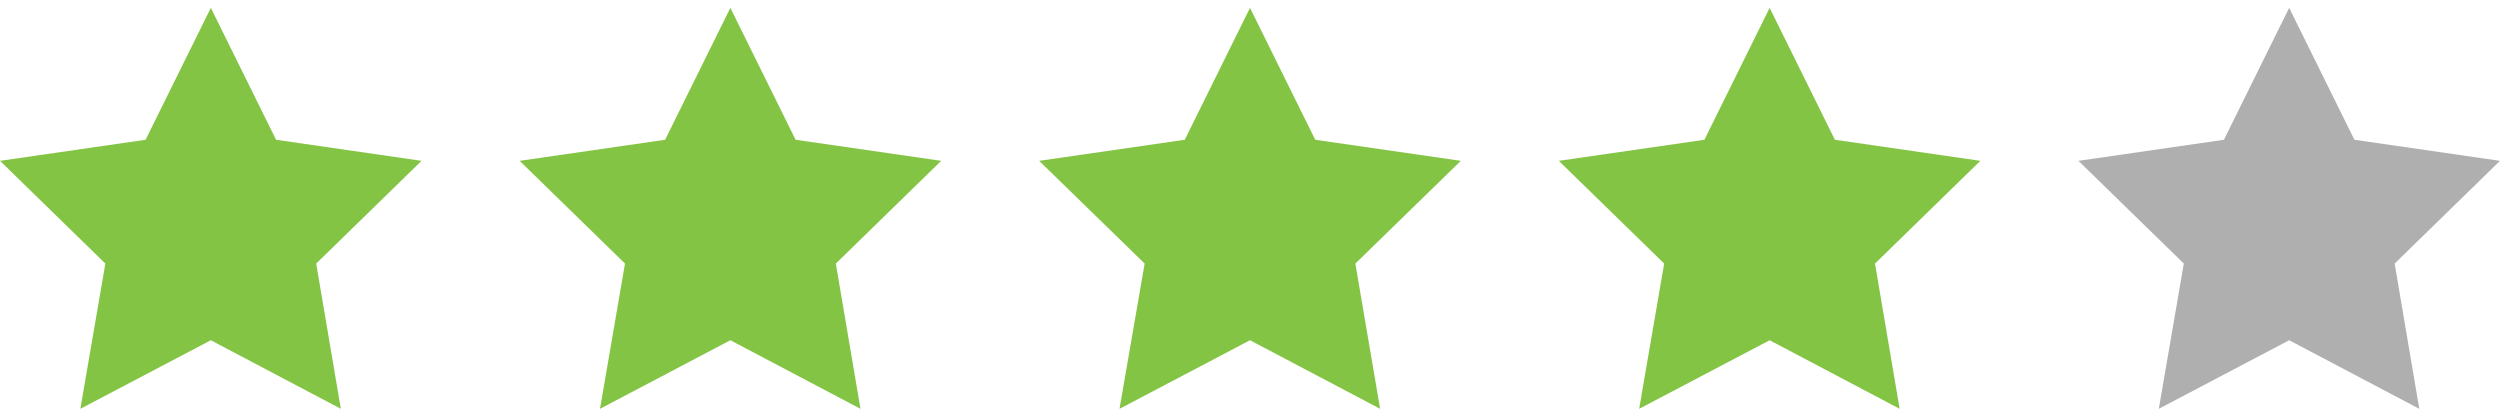
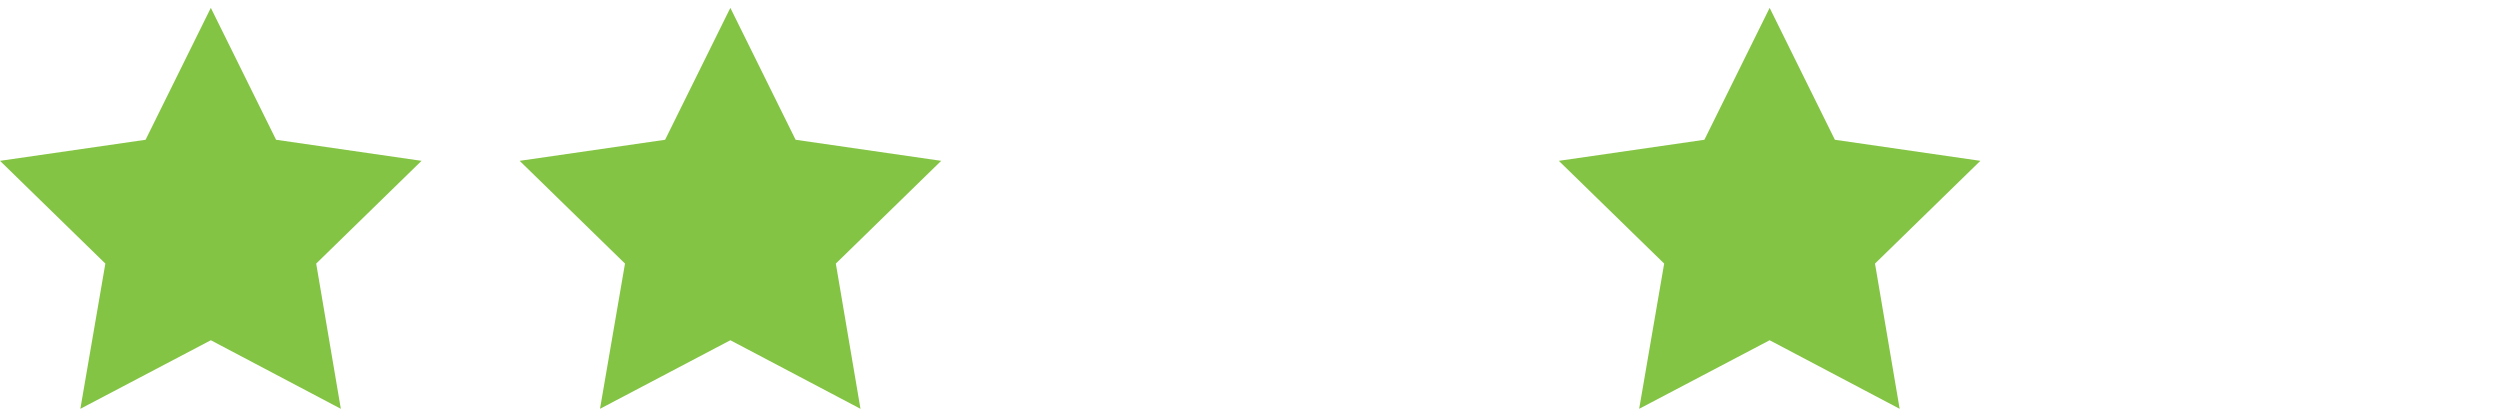
<svg xmlns="http://www.w3.org/2000/svg" xml:space="preserve" width="210mm" height="35mm" version="1.1" style="shape-rendering:geometricPrecision; text-rendering:geometricPrecision; image-rendering:optimizeQuality; fill-rule:evenodd; clip-rule:evenodd" viewBox="0 0 21000 3500" enable-background="new 0 0 678.4 108.8">
  <defs>
    <style type="text/css">
   
    .fil0 {fill:#84C444}
    .fil1 {fill:#AFAFAF}
   
  </style>
  </defs>
  <g id="Слой_x0020_1">
    <polygon class="fil0" points="1771,66 2319,1174 3541,1351 2656,2214 2863,3434 1771,2858 675,3434 885,2214 0,1351 1223,1174 " />
    <polygon class="fil0" points="6135,66 6683,1174 7906,1351 7021,2214 7228,3434 6135,2858 5040,3434 5250,2214 4365,1351 5587,1174 " />
-     <polygon class="fil0" points="10500,66 11048,1174 12271,1351 11385,2214 11593,3434 10500,2858 9404,3434 9615,2214 8729,1351 9952,1174 " />
    <polygon class="fil0" points="14865,66 15413,1174 16635,1351 15750,2214 15957,3434 14865,2858 13769,3434 13979,2214 13094,1351 14317,1174 " />
-     <polygon class="fil1" points="19229,66 19777,1174 21000,1351 20115,2214 20322,3434 19229,2858 18134,3434 18344,2214 17459,1351 18681,1174 " />
  </g>
</svg>